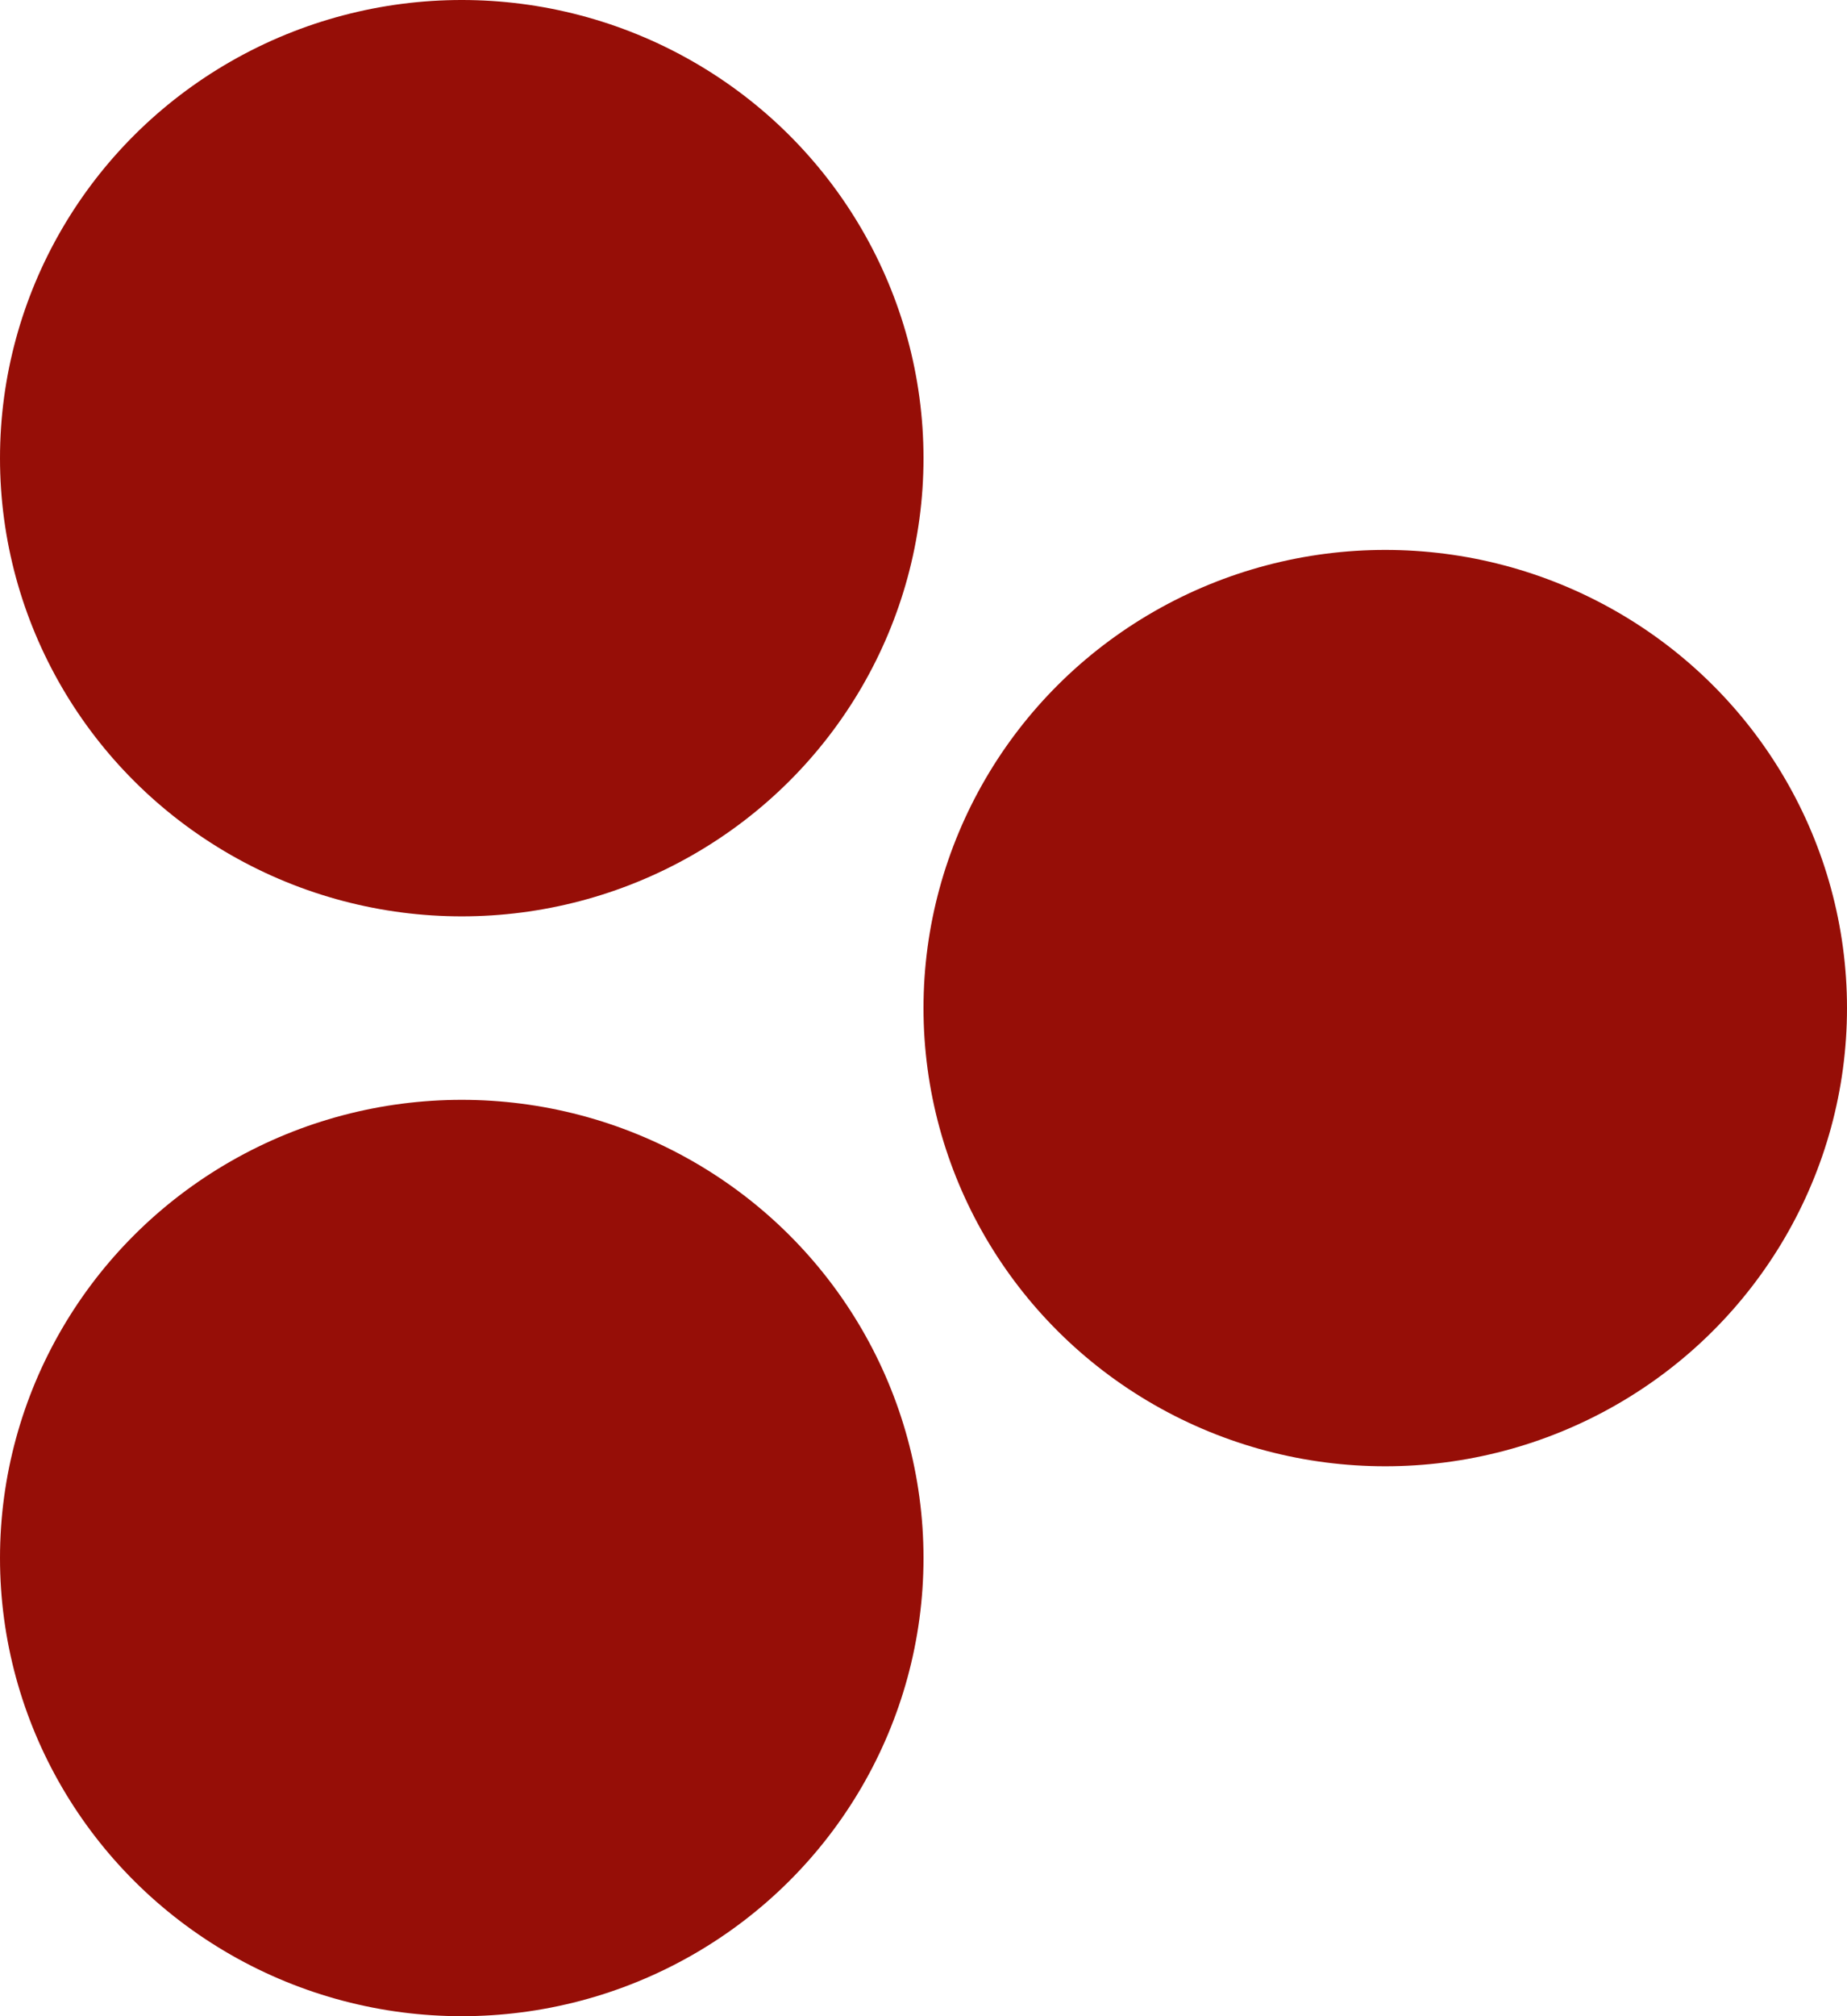
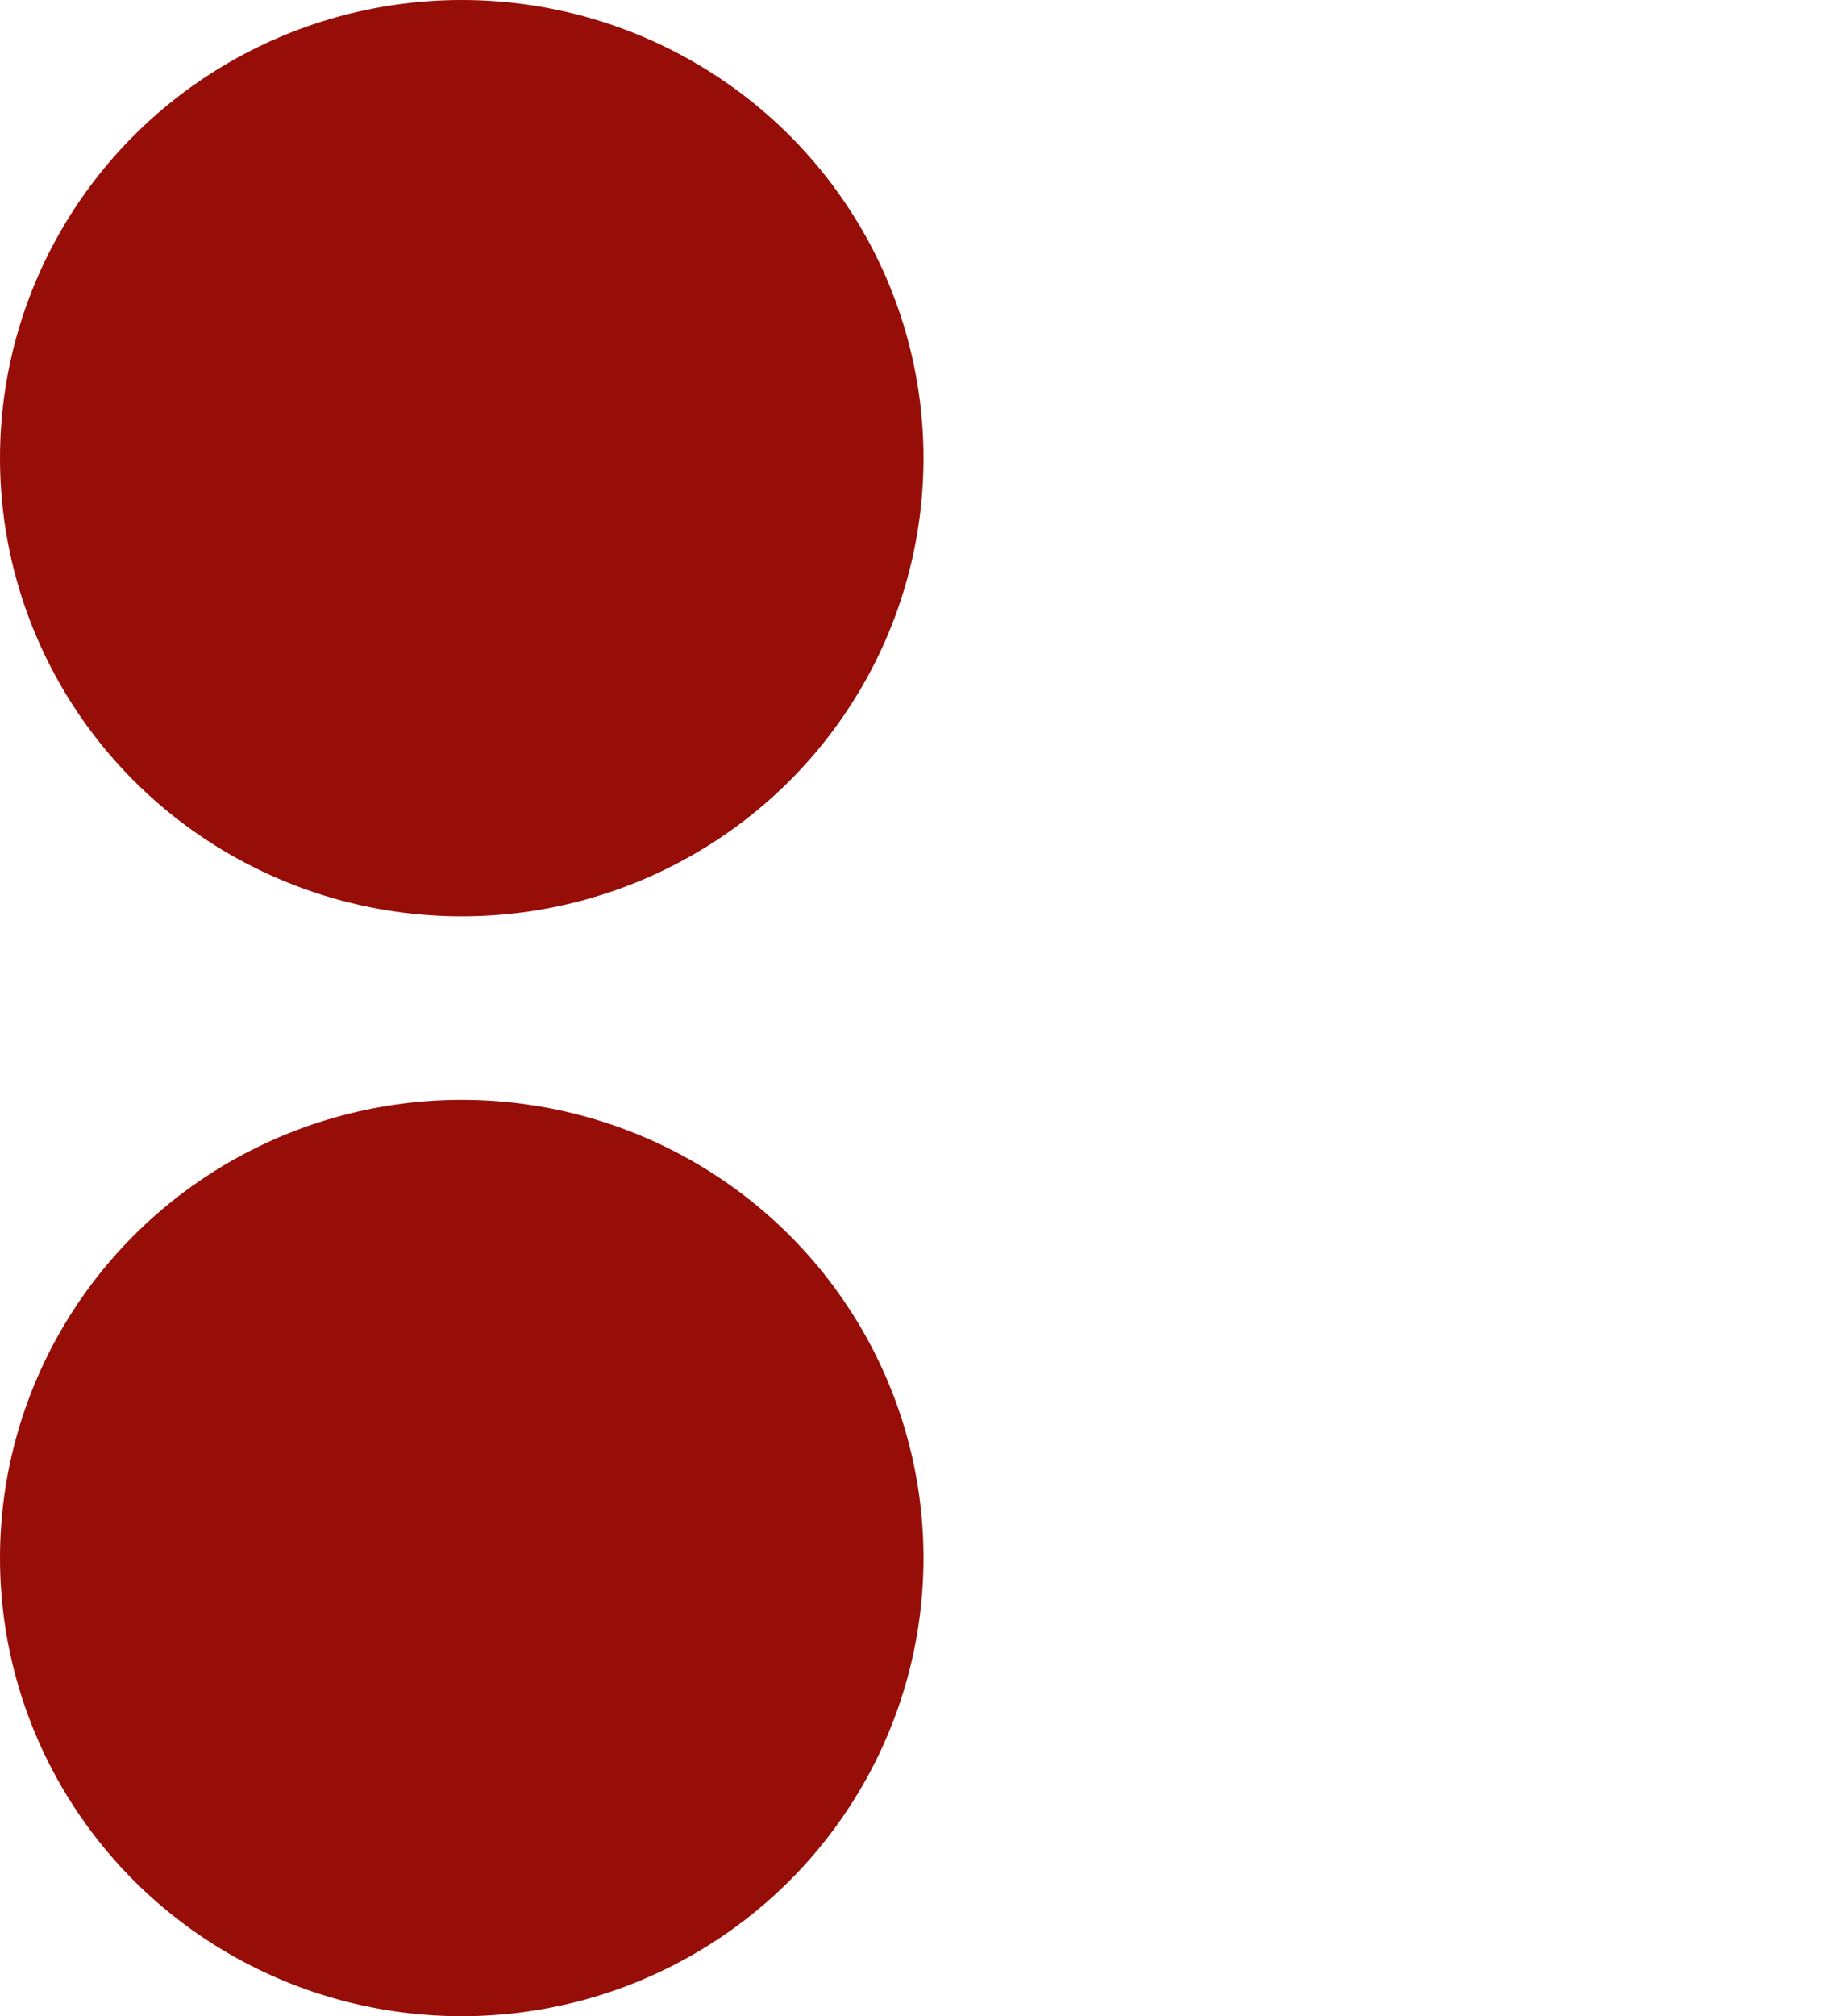
<svg xmlns="http://www.w3.org/2000/svg" width="11" height="12" viewBox="0 0 11 12" fill="none">
  <ellipse cx="2.75" cy="9.273" rx="2.75" ry="2.727" fill="#960E07" />
-   <ellipse cx="8.25" cy="6" rx="2.75" ry="2.727" fill="#960E07" />
  <ellipse cx="2.75" cy="2.727" rx="2.75" ry="2.727" fill="#960E07" />
</svg>